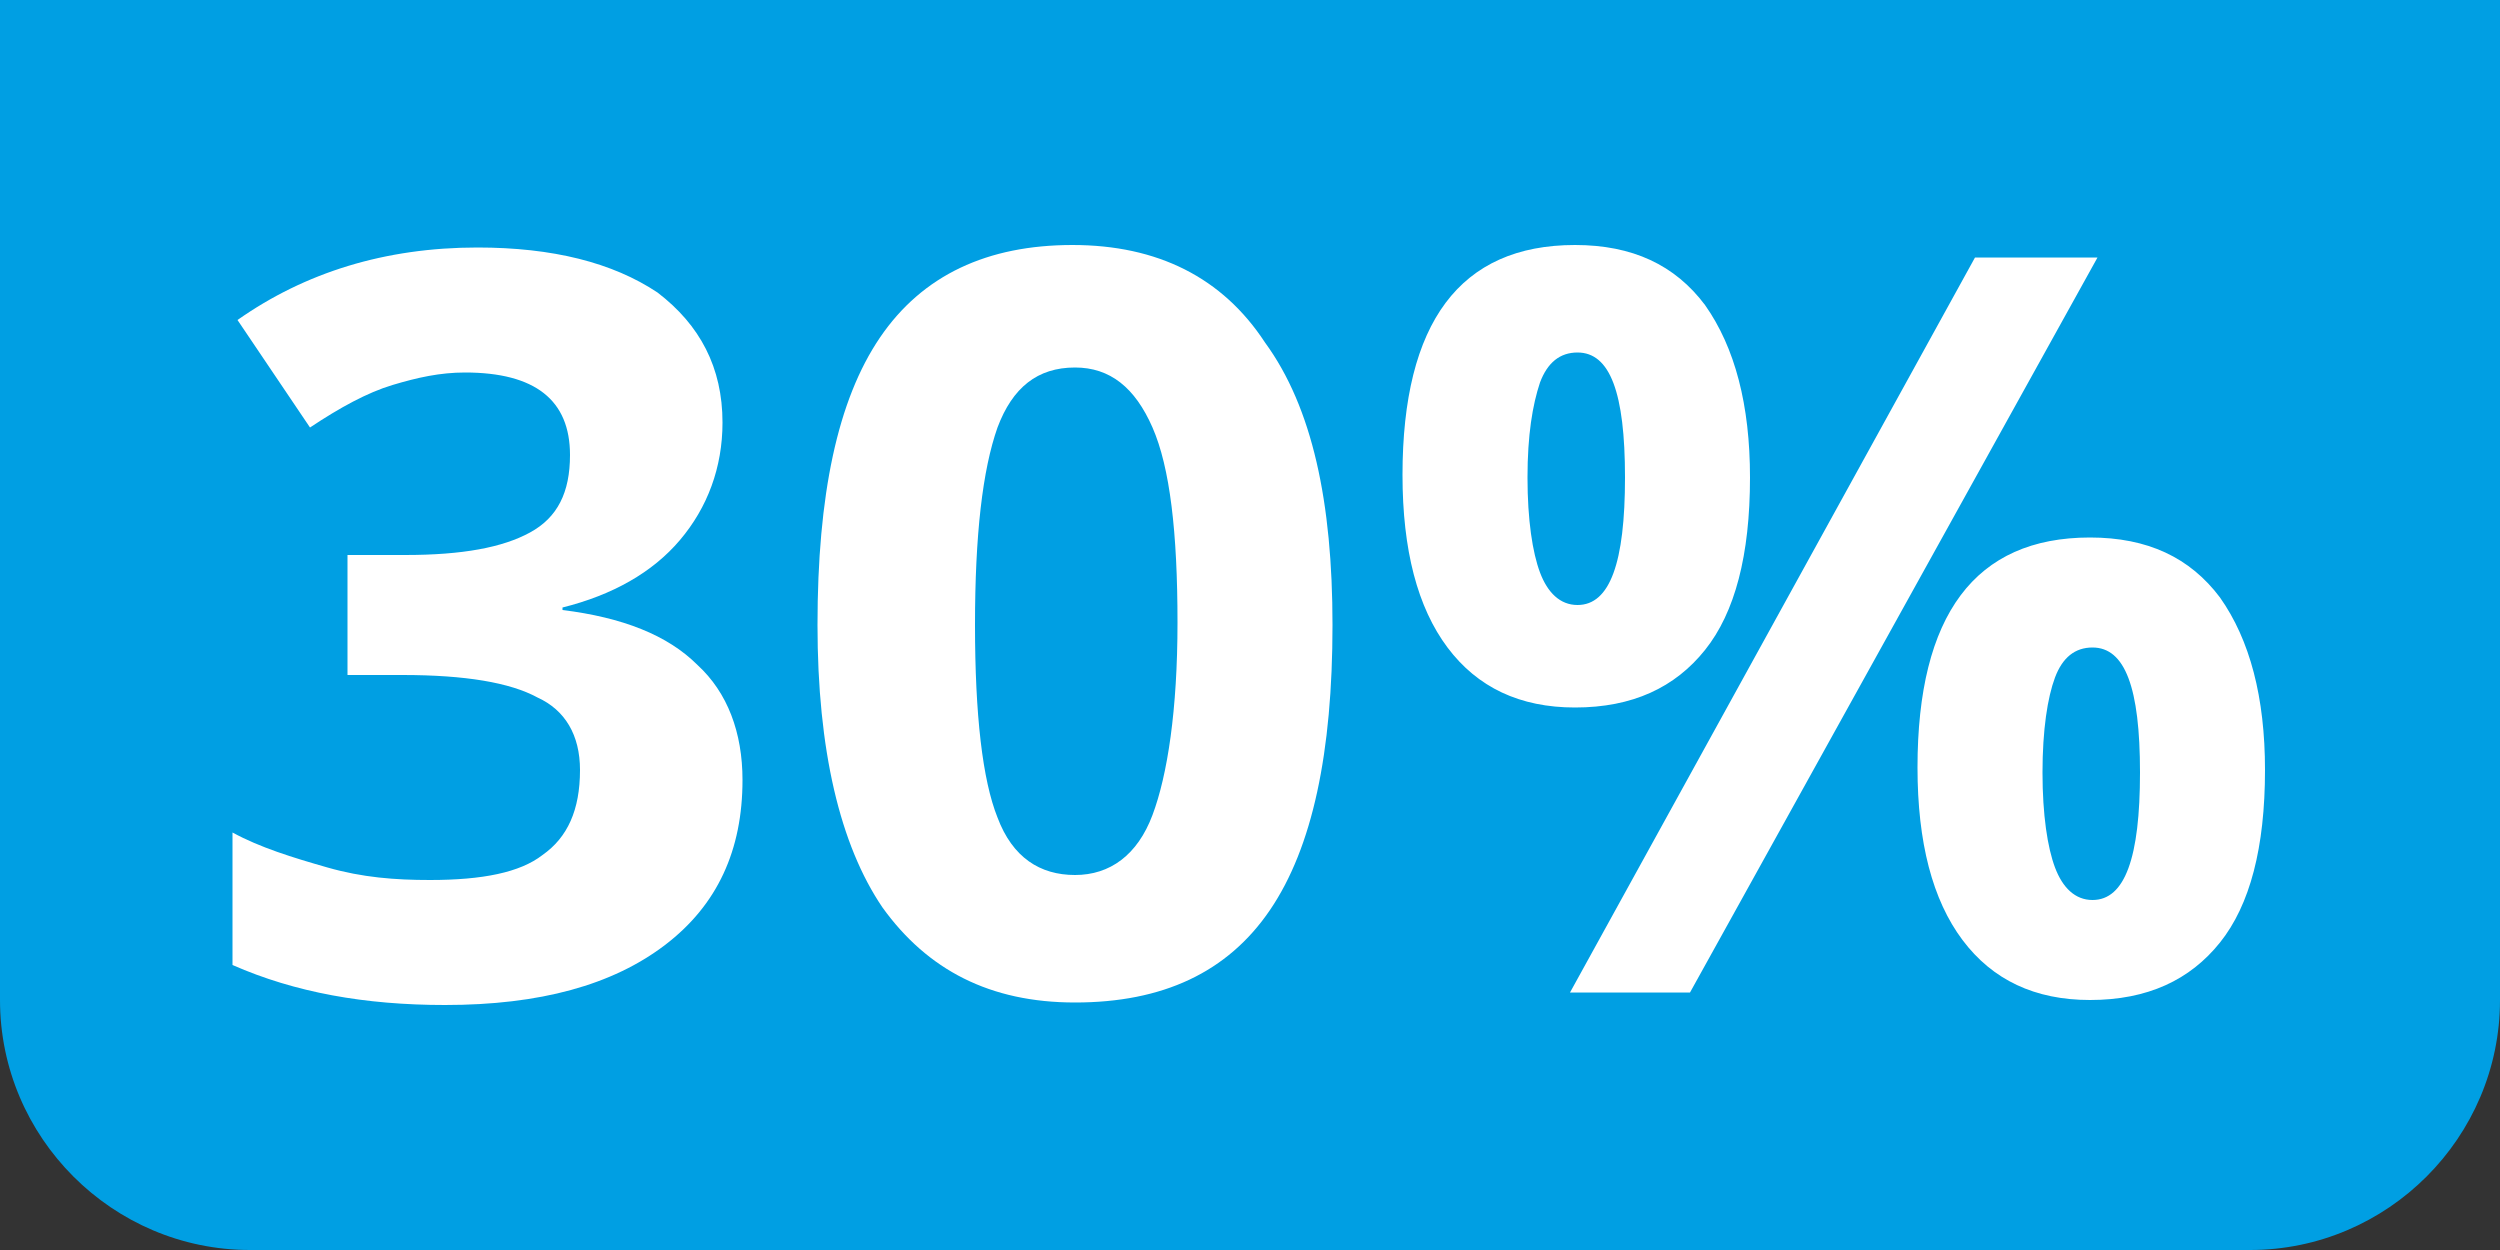
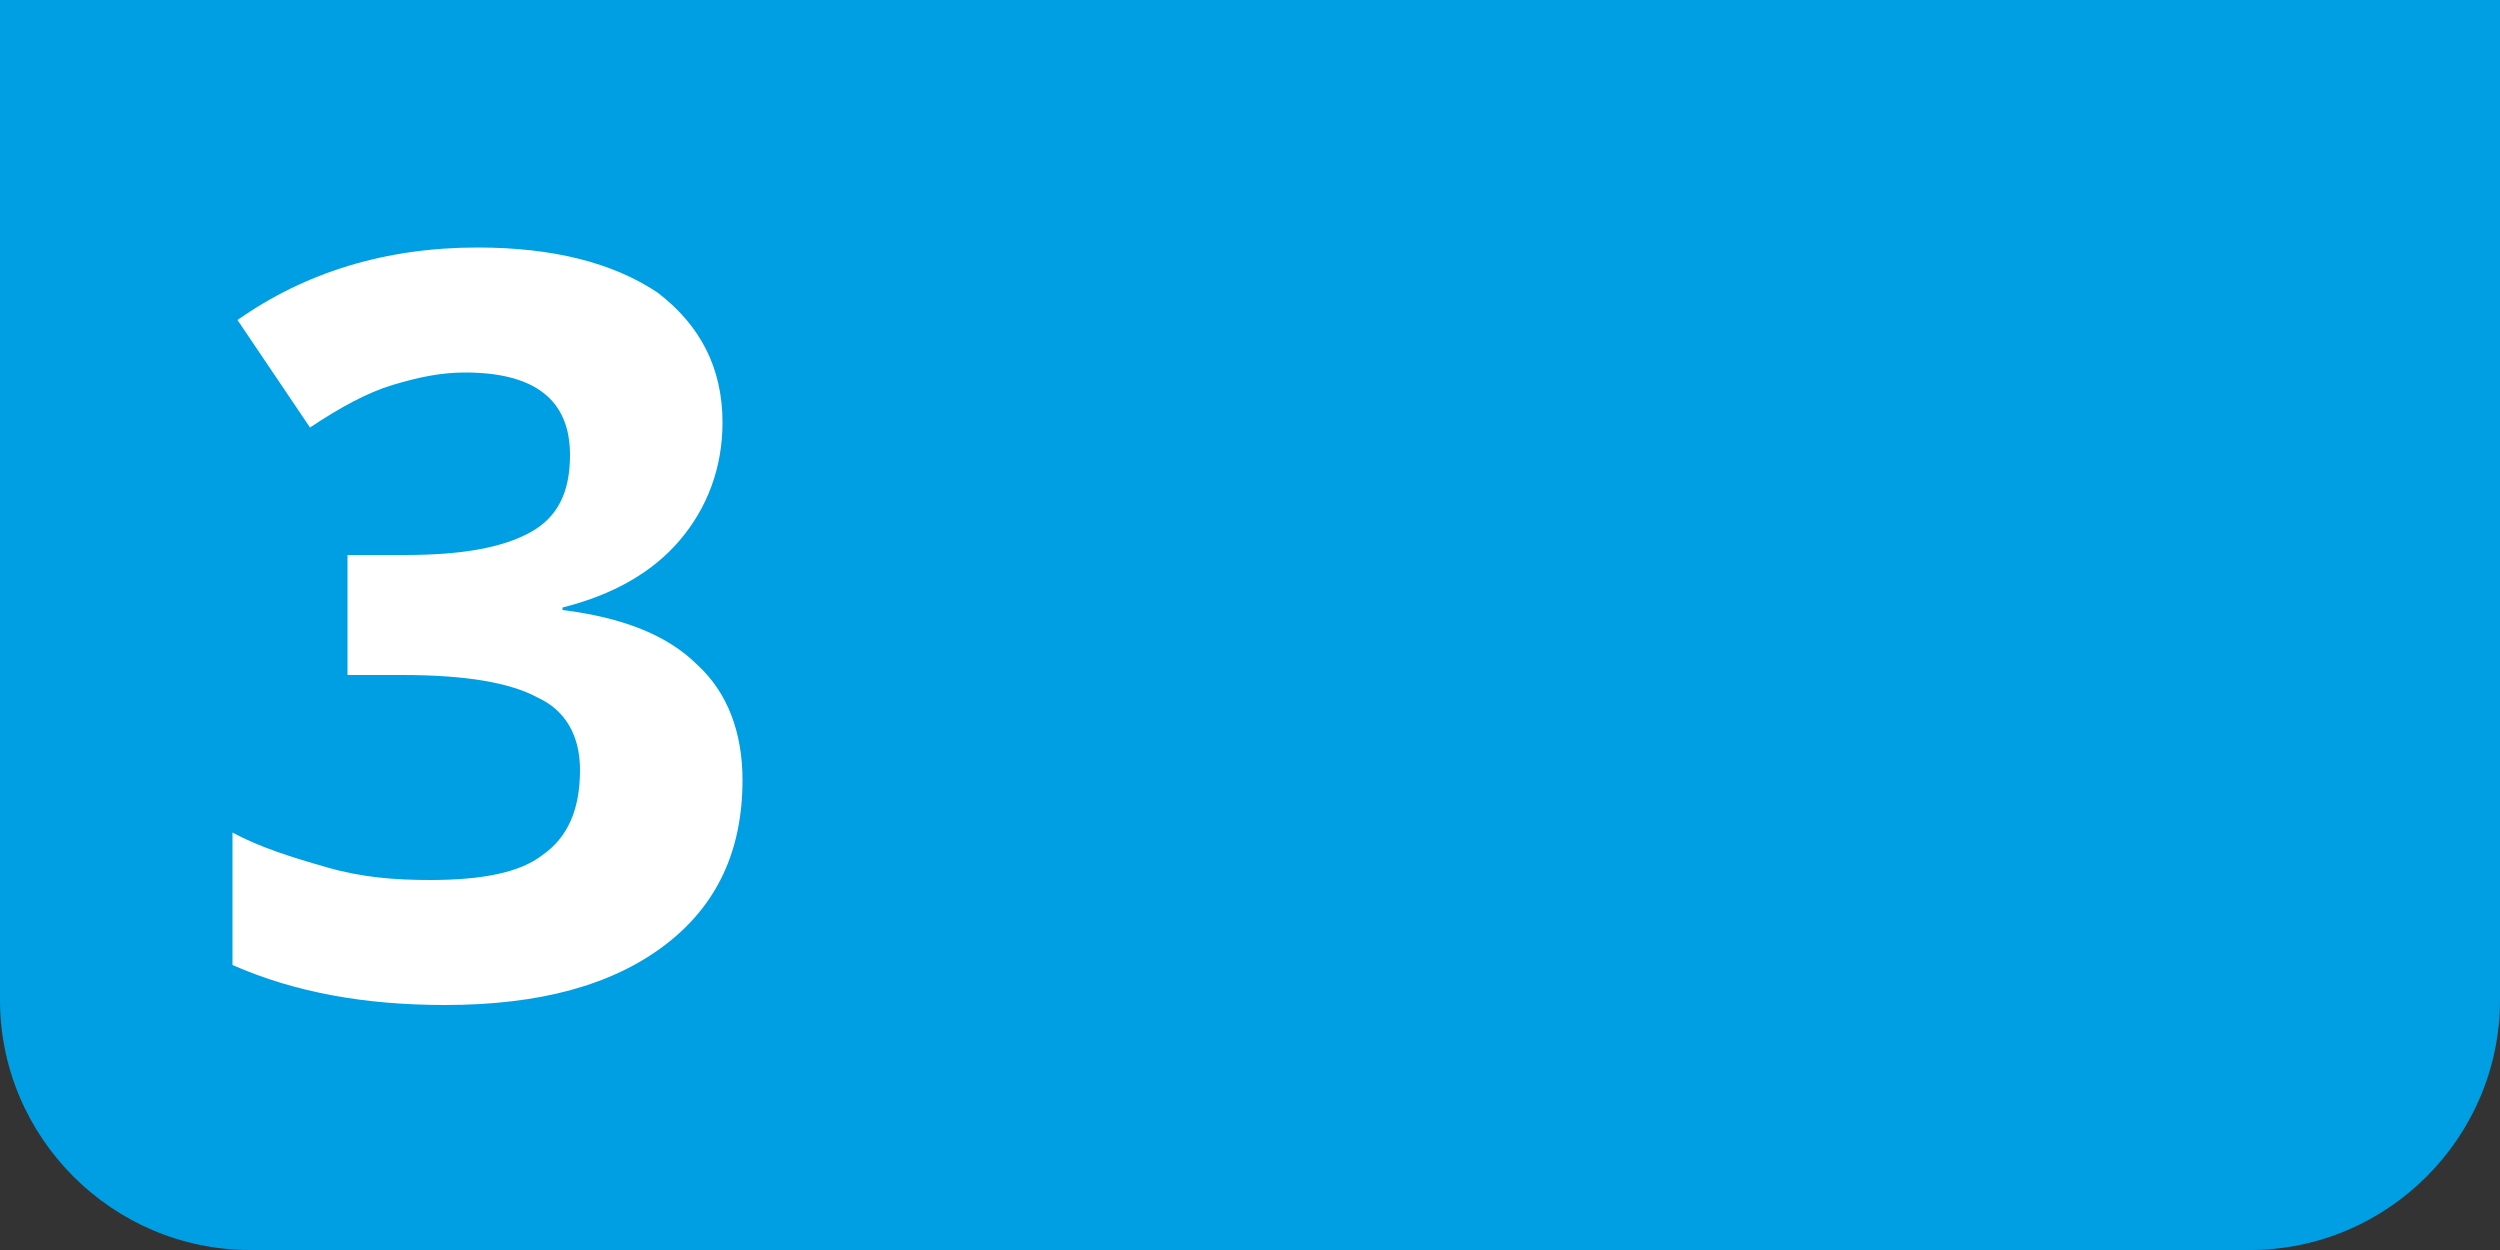
<svg xmlns="http://www.w3.org/2000/svg" version="1.1" id="Laag_1" x="0px" y="0px" viewBox="0 0 100 50" style="enable-background:new 0 0 100 50;" xml:space="preserve">
  <rect x="0" y="0" width="100" height="50" fill="#333333" stroke="none" />
  <style type="text/css">
	.st0{fill:#009FE3;}
	.st1{fill:#FFFFFF;}
</style>
  <path class="st0" d="M0,0h100v40c0,5.5-4.5,10-10,10H10C4.5,50,0,45.5,0,40V0L0,0z" />
  <g>
    <path class="st1" d="M28.9,16.9c0,1.8-0.6,3.4-1.7,4.7c-1.1,1.3-2.7,2.2-4.7,2.7v0.1c2.4,0.3,4.2,1,5.4,2.2   c1.2,1.1,1.8,2.7,1.8,4.6c0,2.8-1,5-3.1,6.6c-2.1,1.6-5,2.4-8.8,2.4c-3.2,0-6-0.5-8.5-1.6v-5.3c1.1,0.6,2.4,1,3.8,1.4   c1.4,0.4,2.7,0.5,4.1,0.5c2.1,0,3.6-0.3,4.5-1c1-0.7,1.5-1.8,1.5-3.4c0-1.4-0.6-2.4-1.7-2.9c-1.1-0.6-2.9-0.9-5.4-0.9h-2.2v-4.8   h2.3c2.3,0,3.9-0.3,5-0.9c1.1-0.6,1.6-1.6,1.6-3.1c0-2.2-1.4-3.3-4.2-3.3c-1,0-1.9,0.2-2.9,0.5c-1,0.3-2.1,0.9-3.3,1.7l-2.9-4.3   c2.7-1.9,5.9-2.9,9.6-2.9c3,0,5.4,0.6,7.2,1.8C28,13,28.9,14.7,28.9,16.9z" />
-     <path class="st1" d="M53.3,25c0,5.1-0.8,8.9-2.5,11.4c-1.7,2.5-4.3,3.7-7.8,3.7c-3.4,0-5.9-1.3-7.7-3.8c-1.7-2.5-2.6-6.3-2.6-11.3   c0-5.2,0.8-9,2.5-11.5c1.7-2.5,4.3-3.7,7.7-3.7c3.4,0,6,1.3,7.7,3.9C52.5,16.3,53.3,20.1,53.3,25z M39,25c0,3.6,0.3,6.2,0.9,7.7   c0.6,1.6,1.7,2.3,3.1,2.3c1.4,0,2.5-0.8,3.1-2.4c0.6-1.6,1-4.2,1-7.7c0-3.6-0.3-6.2-1-7.8c-0.7-1.6-1.7-2.4-3.1-2.4   c-1.5,0-2.5,0.8-3.1,2.4C39.3,18.8,39,21.4,39,25z" />
-     <path class="st1" d="M70,19.1c0,3.1-0.6,5.4-1.8,6.9c-1.2,1.5-2.9,2.3-5.2,2.3c-2.2,0-3.9-0.8-5.1-2.4c-1.2-1.6-1.8-3.9-1.8-6.9   c0-6.1,2.3-9.2,6.9-9.2c2.3,0,4,0.8,5.2,2.4C69.4,13.9,70,16.2,70,19.1z M61.1,19.1c0,1.7,0.2,3,0.5,3.8c0.3,0.8,0.8,1.3,1.5,1.3   c1.3,0,1.9-1.7,1.9-5.1c0-3.4-0.6-5-1.9-5c-0.7,0-1.2,0.4-1.5,1.2C61.3,16.2,61.1,17.4,61.1,19.1z M83.9,10.3L67.6,39.7h-4.8   L79,10.3H83.9z M90.6,30.8c0,3.1-0.6,5.4-1.8,6.9c-1.2,1.5-2.9,2.3-5.2,2.3c-2.2,0-3.9-0.8-5.1-2.4c-1.2-1.6-1.8-3.9-1.8-6.9   c0-6.1,2.3-9.2,6.9-9.2c2.3,0,4,0.8,5.2,2.4C90,25.6,90.6,27.9,90.6,30.8z M81.7,30.9c0,1.7,0.2,3,0.5,3.8c0.3,0.8,0.8,1.3,1.5,1.3   c1.3,0,1.9-1.7,1.9-5.1c0-3.4-0.6-5-1.9-5c-0.7,0-1.2,0.4-1.5,1.2C81.9,27.9,81.7,29.2,81.7,30.9z" />
  </g>
</svg>